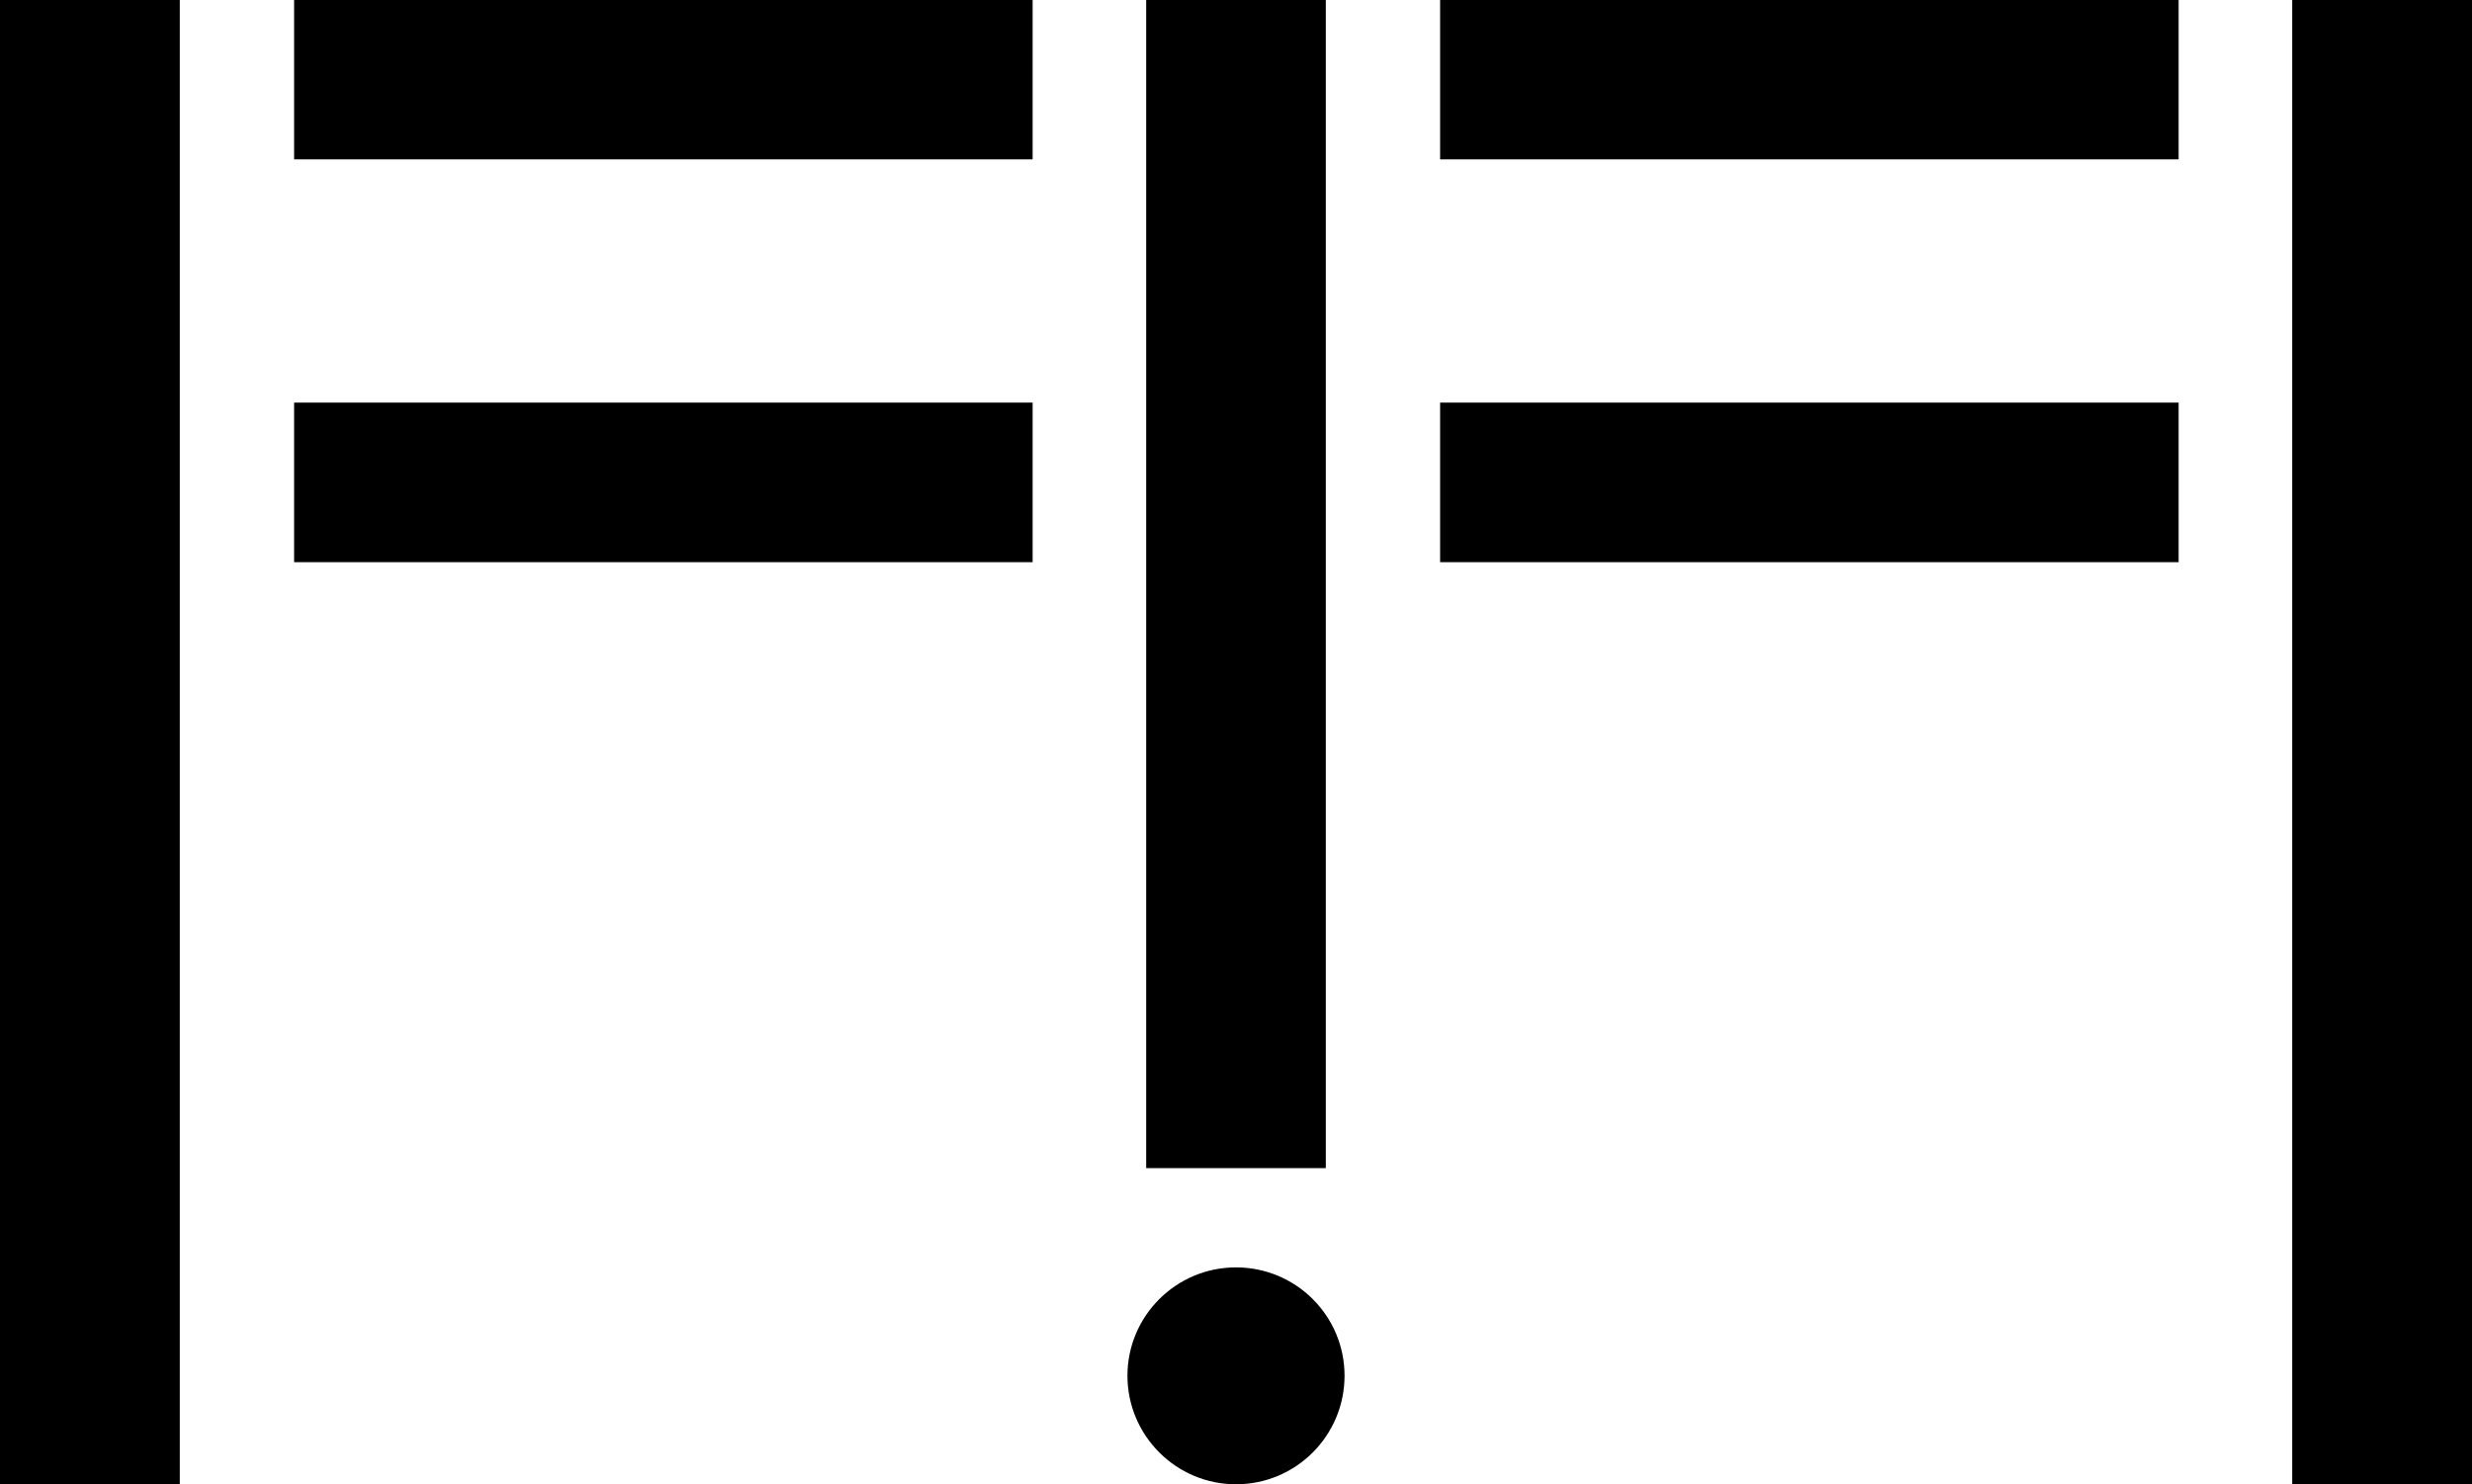
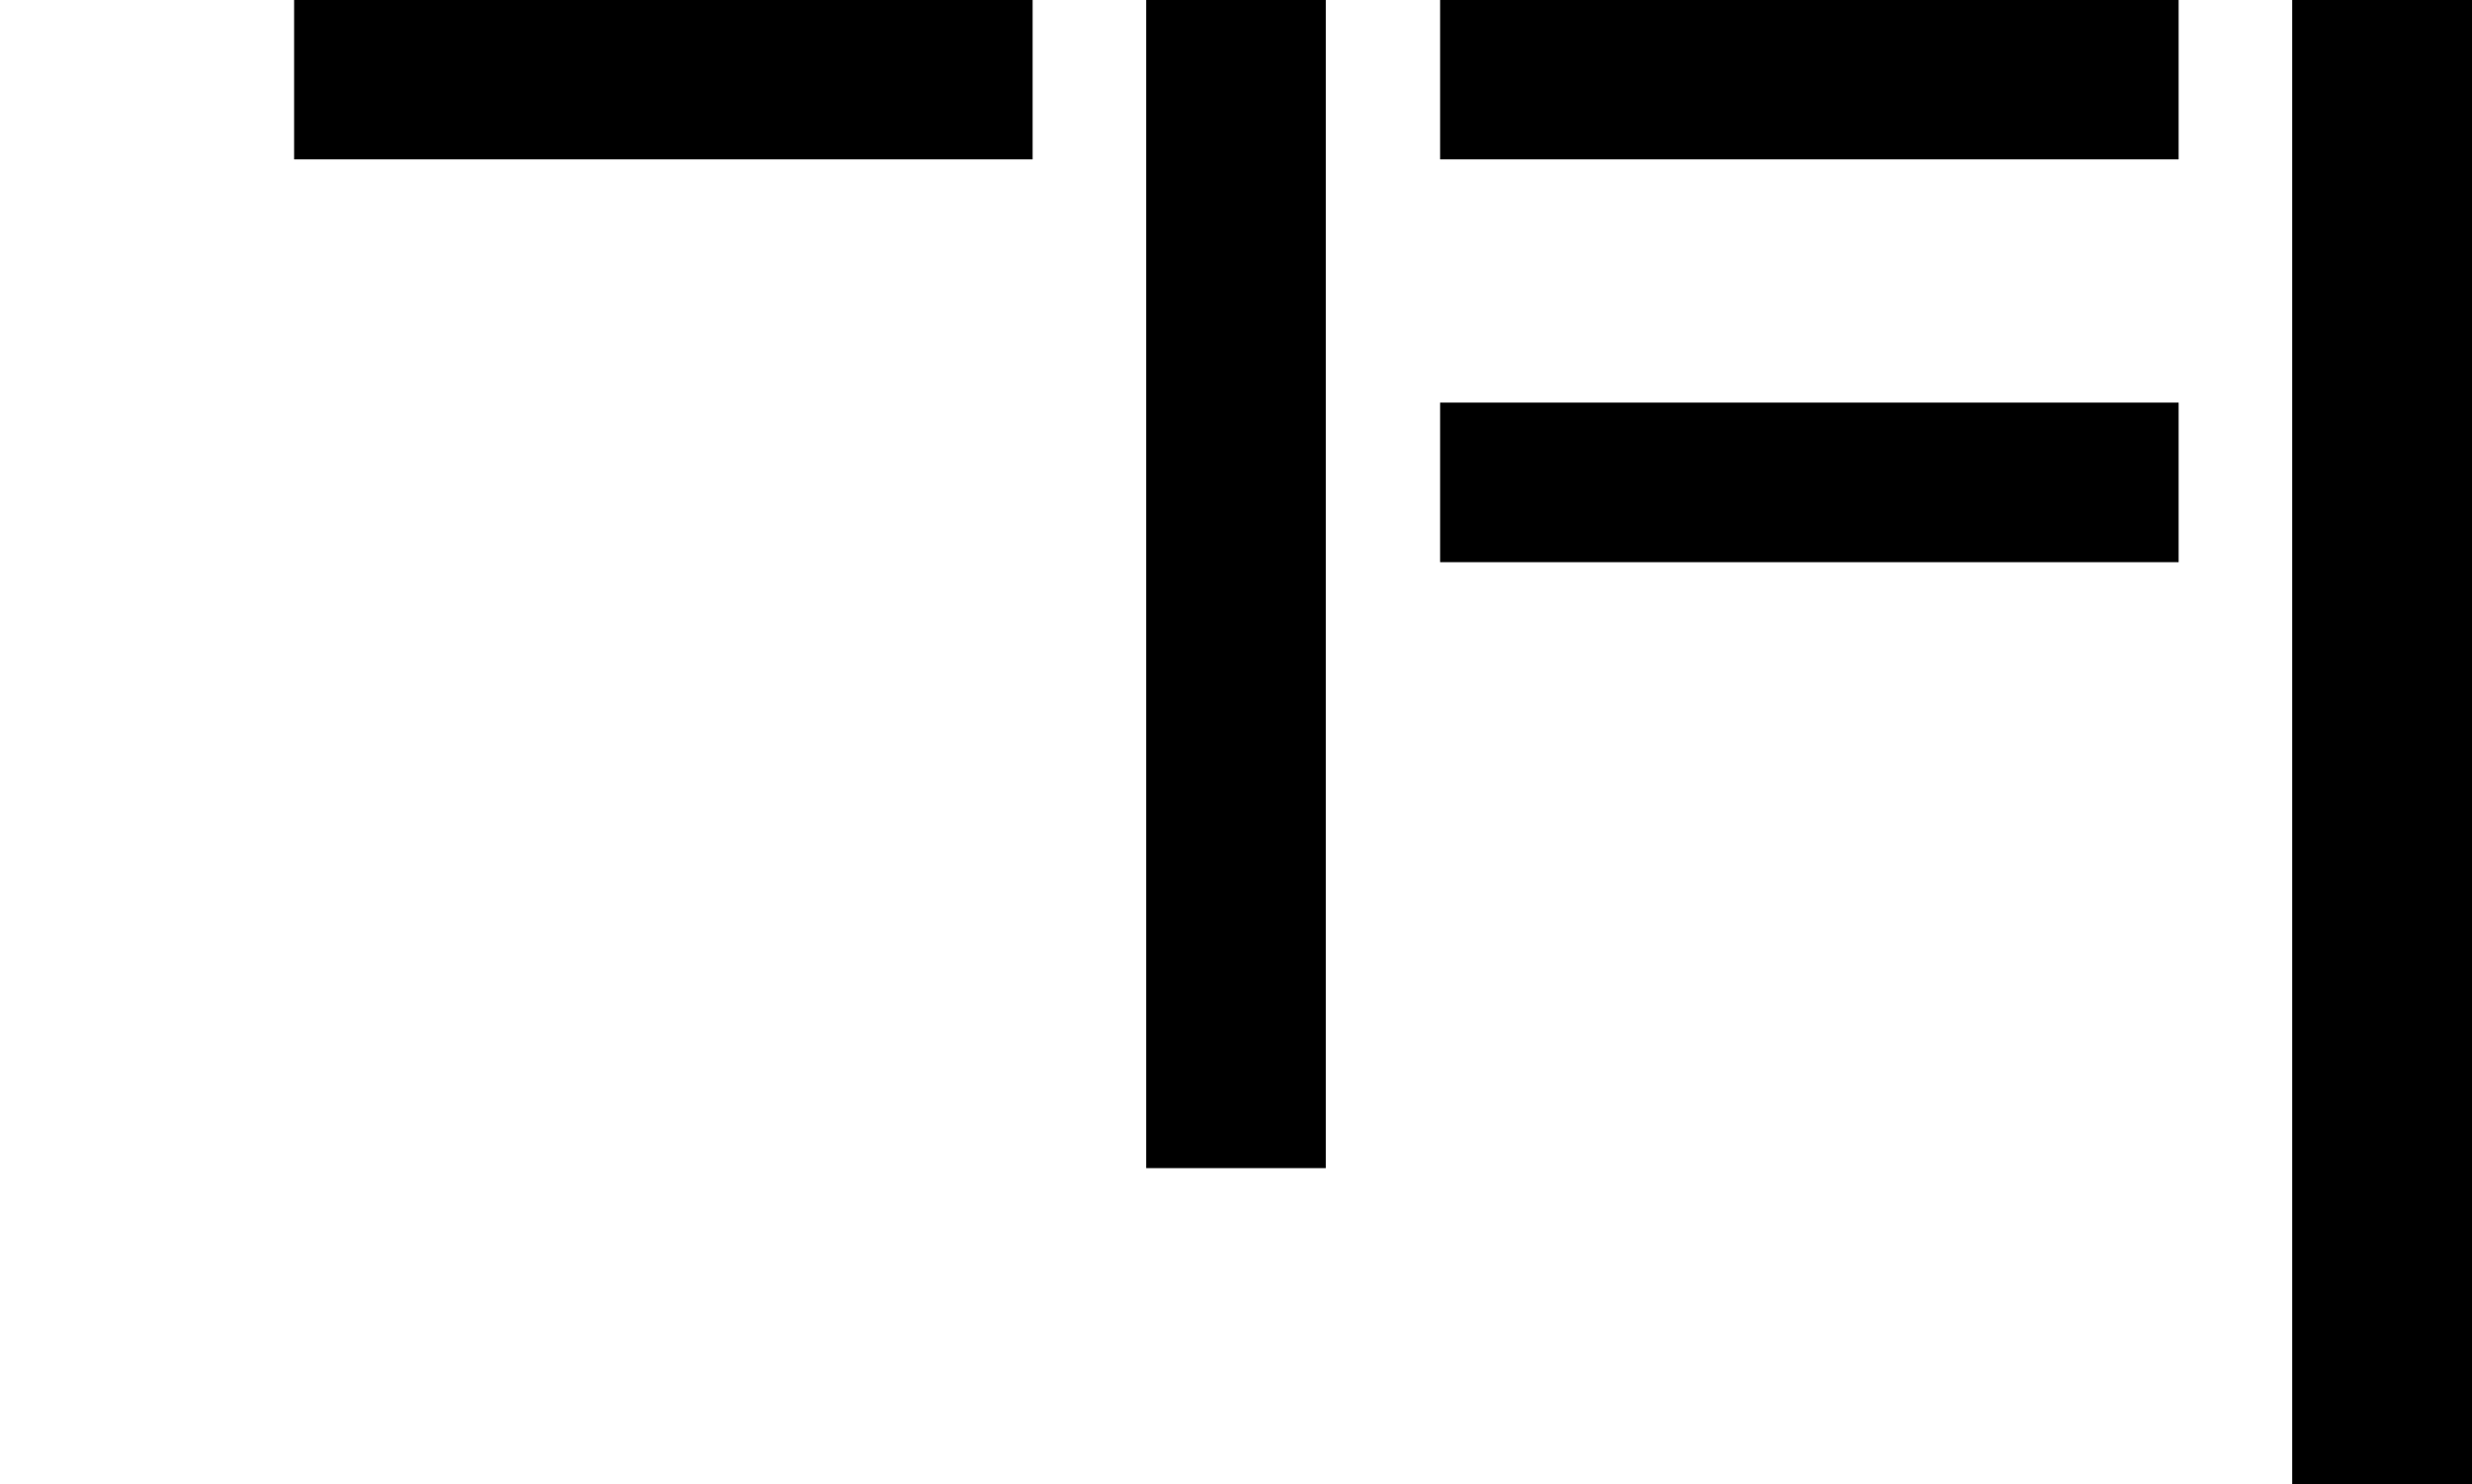
<svg xmlns="http://www.w3.org/2000/svg" id="Layer_1" data-name="Layer 1" viewBox="0 0 133.22 80">
  <defs>
    <style>
      .cls-1 {
        stroke-width: 0px;
      }
    </style>
  </defs>
-   <polygon class="cls-1" points="55.65 21.7 55.65 30.3 15.85 30.3 15.85 21.7 55.65 21.7 55.65 21.7" />
  <polygon class="cls-1" points="55.65 0 55.65 8.59 15.85 8.59 15.85 0 55.65 0 55.65 0" />
  <polygon class="cls-1" points="117.41 21.7 117.41 30.3 77.61 30.3 77.61 21.7 117.41 21.7 117.41 21.7" />
  <polygon class="cls-1" points="117.41 0 117.41 8.59 77.61 8.59 77.61 0 117.41 0 117.41 0" />
-   <polygon class="cls-1" points="9.69 80 0 80 0 0 9.69 0 9.69 80 9.69 80" />
  <polygon class="cls-1" points="133.22 80 123.53 80 123.53 0 133.22 0 133.22 80 133.22 80" />
  <polygon class="cls-1" points="71.45 62.96 61.77 62.96 61.77 0 71.45 0 71.45 62.96 71.45 62.96" />
-   <path class="cls-1" d="m66.61,80c3.23,0,5.85-2.62,5.85-5.85s-2.62-5.84-5.85-5.84-5.85,2.62-5.85,5.84,2.62,5.85,5.85,5.85h0Z" />
</svg>